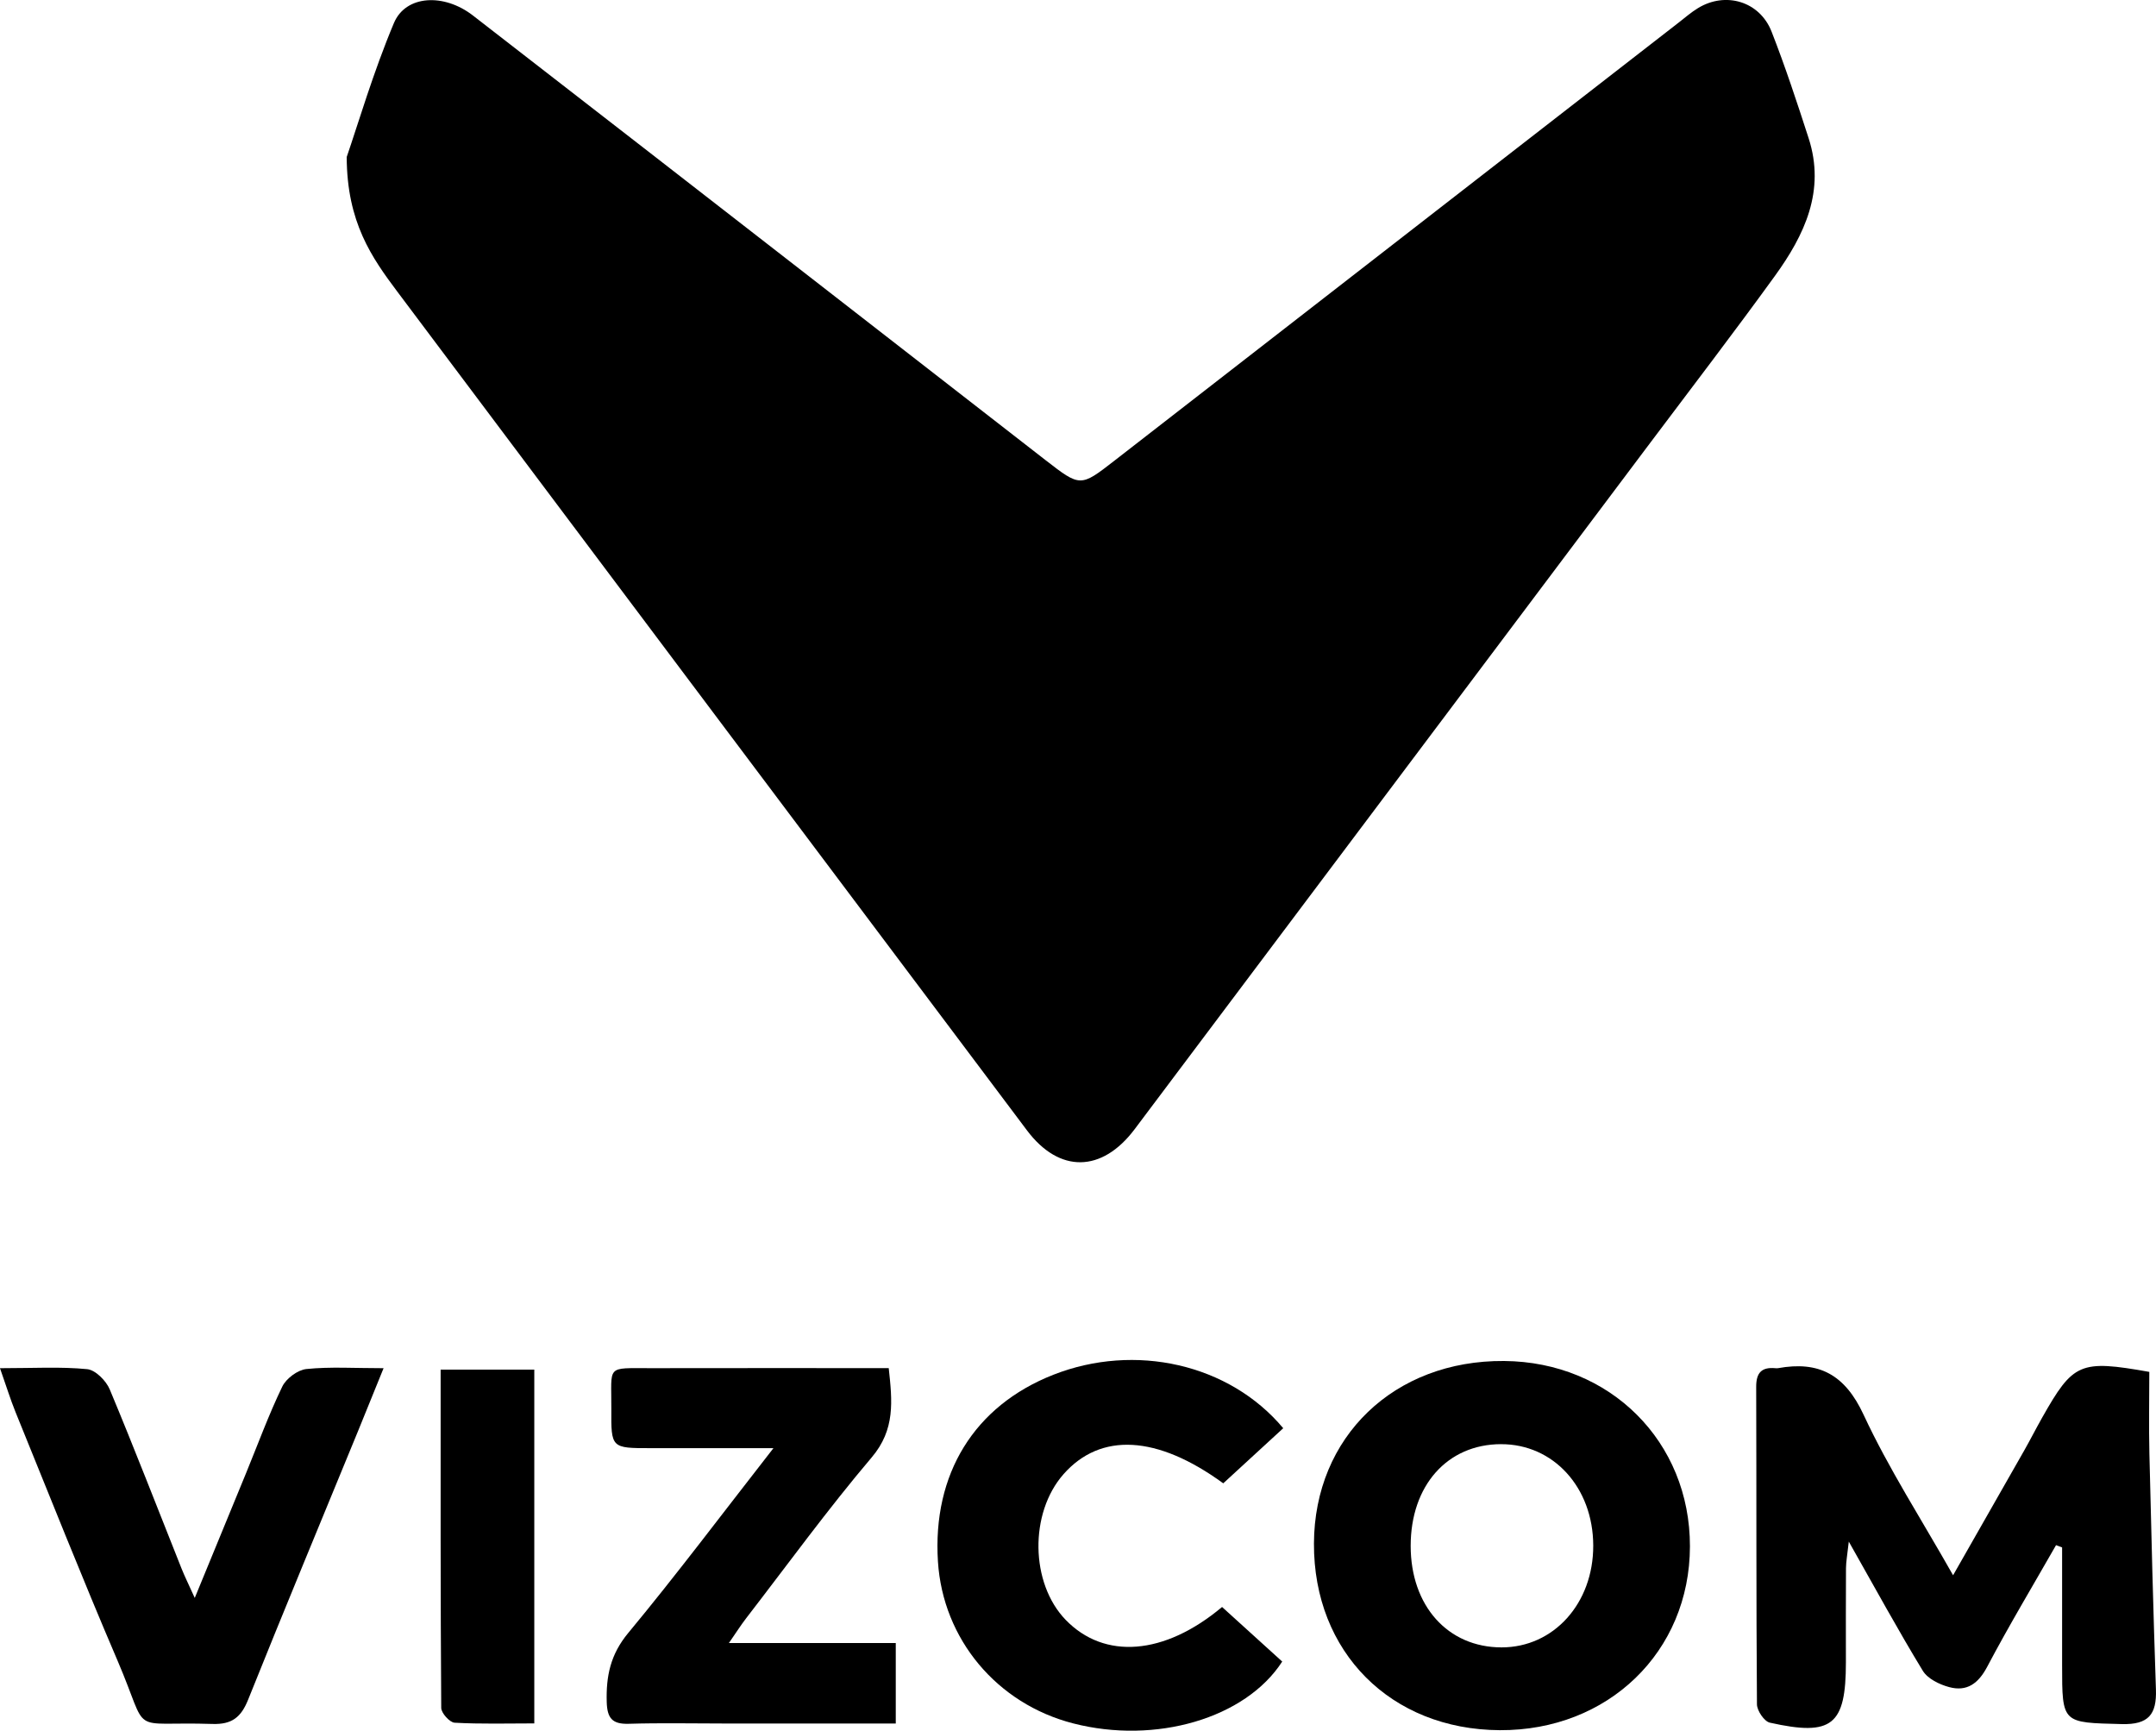
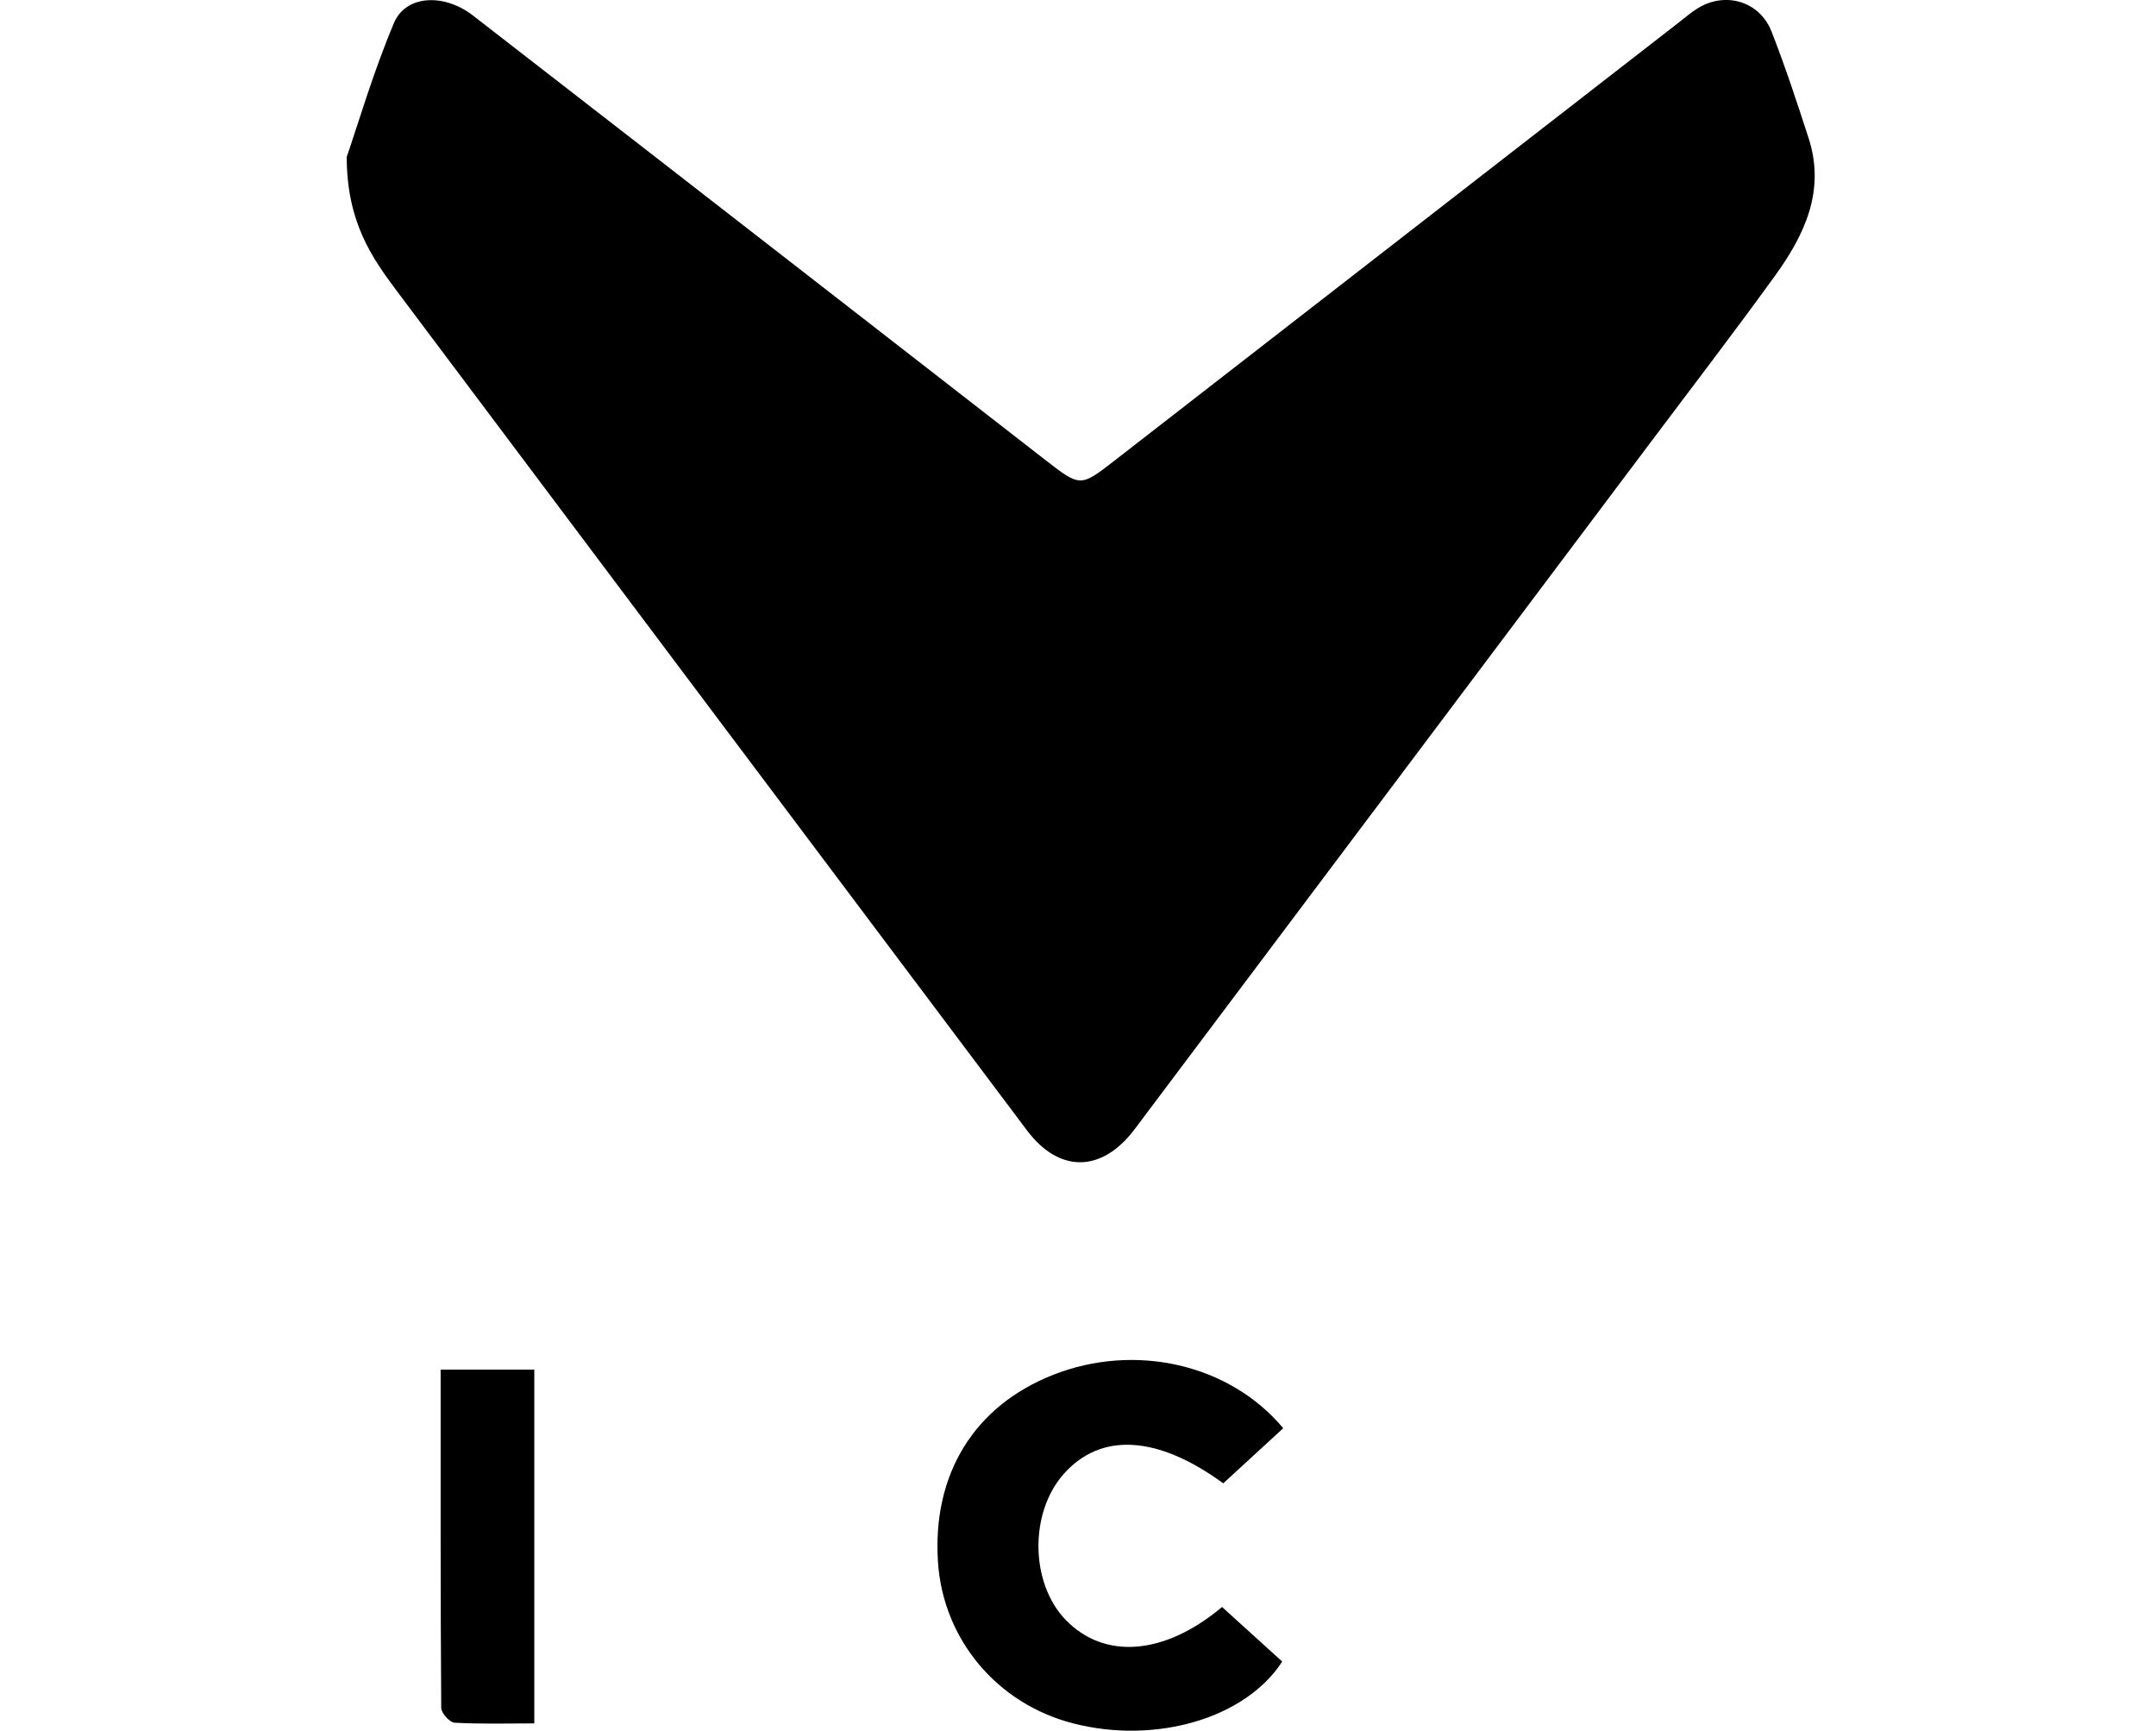
<svg xmlns="http://www.w3.org/2000/svg" id="Layer_2" viewBox="0 0 937.55 752.54">
  <defs>
    <style>.cls-1{fill:#000;stroke-width:0px;}</style>
  </defs>
  <g id="Layer_1-2">
    <path class="cls-1" d="M150.77,68.26c4.99-14.48,11.54-36.87,20.52-58.22,5.16-12.27,21.8-13.03,34.35-3.31,50.78,39.31,101.49,78.73,152.21,118.12,32.28,25.06,64.52,50.17,96.8,75.22,15.1,11.72,15.22,11.7,29.84.34,81.82-63.52,163.63-127.04,245.45-190.56,2.77-2.15,5.43-4.48,8.41-6.3,12-7.36,26.87-2.98,32.03,10.21,5.95,15.21,11.07,30.76,16.1,46.3,7.42,22.91-1.79,42.16-14.69,59.97-17.58,24.29-35.83,48.09-53.84,72.07-74.84,99.64-149.7,199.25-224.54,298.89-14.22,18.93-32.77,19.23-46.82.52-91.25-121.47-182.49-242.96-273.66-364.49-11.26-15.01-22.08-30.35-22.16-58.77Z" />
-     <path class="cls-1" d="M934.64,596.5c0,11.66-.24,23.63.04,35.58.81,34.19,1.68,68.39,2.84,102.57.36,10.75-3.17,15.31-14.81,15.01-25.98-.67-25.99-.11-25.99-25.68,0-17.05,0-34.1,0-51.14-.88-.33-1.76-.66-2.64-.98-10.04,17.59-20.48,34.97-29.93,52.87-3.88,7.35-8.85,10.9-16.5,8.86-4.23-1.13-9.38-3.62-11.5-7.1-10.68-17.51-20.5-35.55-32.19-56.18-.65,5.92-1.2,8.72-1.22,11.52-.09,13.65-.04,27.3-.04,40.95,0,27.39-5.97,32.31-33.08,26.26-2.42-.54-5.58-5.21-5.6-7.98-.35-46.02-.18-92.04-.33-138.07-.02-6.11,2.39-8.62,8.29-8.08.39.03.79.06,1.17,0,17.82-3.25,29.12,2.76,37.23,20.21,10.91,23.46,25.1,45.38,38.93,69.83,10.99-19.27,20.96-36.71,30.88-54.17,2.69-4.74,5.16-9.61,7.84-14.35,13.53-23.95,16.46-25.25,46.61-19.91Z" />
-     <path class="cls-1" d="M571.38,671.15c.17-46.38,34.91-79.74,82.66-79.37,46.12.35,80.92,35.06,80.84,80.64-.08,45.83-35.59,80.14-82.68,79.89-47.4-.25-81-34-80.82-81.16ZM652.71,627.94c-23.35.06-39.26,17.98-39.27,44.22,0,26.08,16.12,44.11,39.48,44.15,22.71.03,40-19.17,39.91-44.32-.08-25.21-17.29-44.1-40.12-44.04Z" />
-     <path class="cls-1" d="M316.97,714.42h72.56v34.99c-25.15,0-49.61,0-74.07,0-14.02,0-28.04-.3-42.05.12-7.15.22-9.37-2.42-9.57-9.46-.32-11.25,1.6-20.68,9.31-29.98,21.04-25.37,40.84-51.78,63.19-80.41-19.66,0-36.51,0-53.37,0-17.15,0-17.24,0-17.13-17.04.13-19.33-2.61-17.7,17.25-17.74,34.2-.07,68.4-.02,103.38-.02,1.56,14.37,2.89,26.67-7.4,38.81-19.12,22.55-36.54,46.55-54.62,69.98-2.27,2.94-4.26,6.1-7.48,10.74Z" />
    <path class="cls-1" d="M531.42,698.74c9,8.17,17.62,15.98,26.16,23.73-15.97,24.74-55.09,36.11-90.93,26.88-33.17-8.54-56.62-36.62-58.78-70.36-2.43-38.13,15.82-67.69,50.13-81.2,35.54-13.99,76.59-4.79,100.02,23.22-8.71,8-17.47,16.04-26.08,23.96-28.82-21.01-53.37-22.22-69.46-3.97-14.92,16.93-14.46,47.46.96,63.37,16.79,17.32,42.81,15.49,67.99-5.63Z" />
-     <path class="cls-1" d="M0,594.91c14.68,0,26.38-.71,37.9.42,3.6.35,8.24,5.02,9.82,8.8,10.78,25.79,20.85,51.88,31.21,77.86,1.42,3.56,3.14,6.99,5.76,12.81,7.99-19.42,15.15-36.82,22.3-54.23,5.17-12.6,9.85-25.43,15.76-37.66,1.7-3.53,6.7-7.25,10.52-7.64,10.28-1.05,20.74-.36,33.53-.36-4.28,10.53-7.7,19.04-11.18,27.53-15.95,38.86-32.1,77.63-47.73,116.62-3.07,7.65-7.05,10.81-15.5,10.54-37.53-1.23-26.88,6.03-41.31-27.61-15.32-35.73-29.63-71.89-44.29-107.9-2.29-5.64-4.08-11.48-6.79-19.17Z" />
    <path class="cls-1" d="M191.62,595.53h40.72v153.83c-11.65,0-23.18.34-34.66-.3-2.13-.12-5.79-4.18-5.81-6.44-.34-48.6-.26-97.21-.26-147.09Z" />
  </g>
</svg>